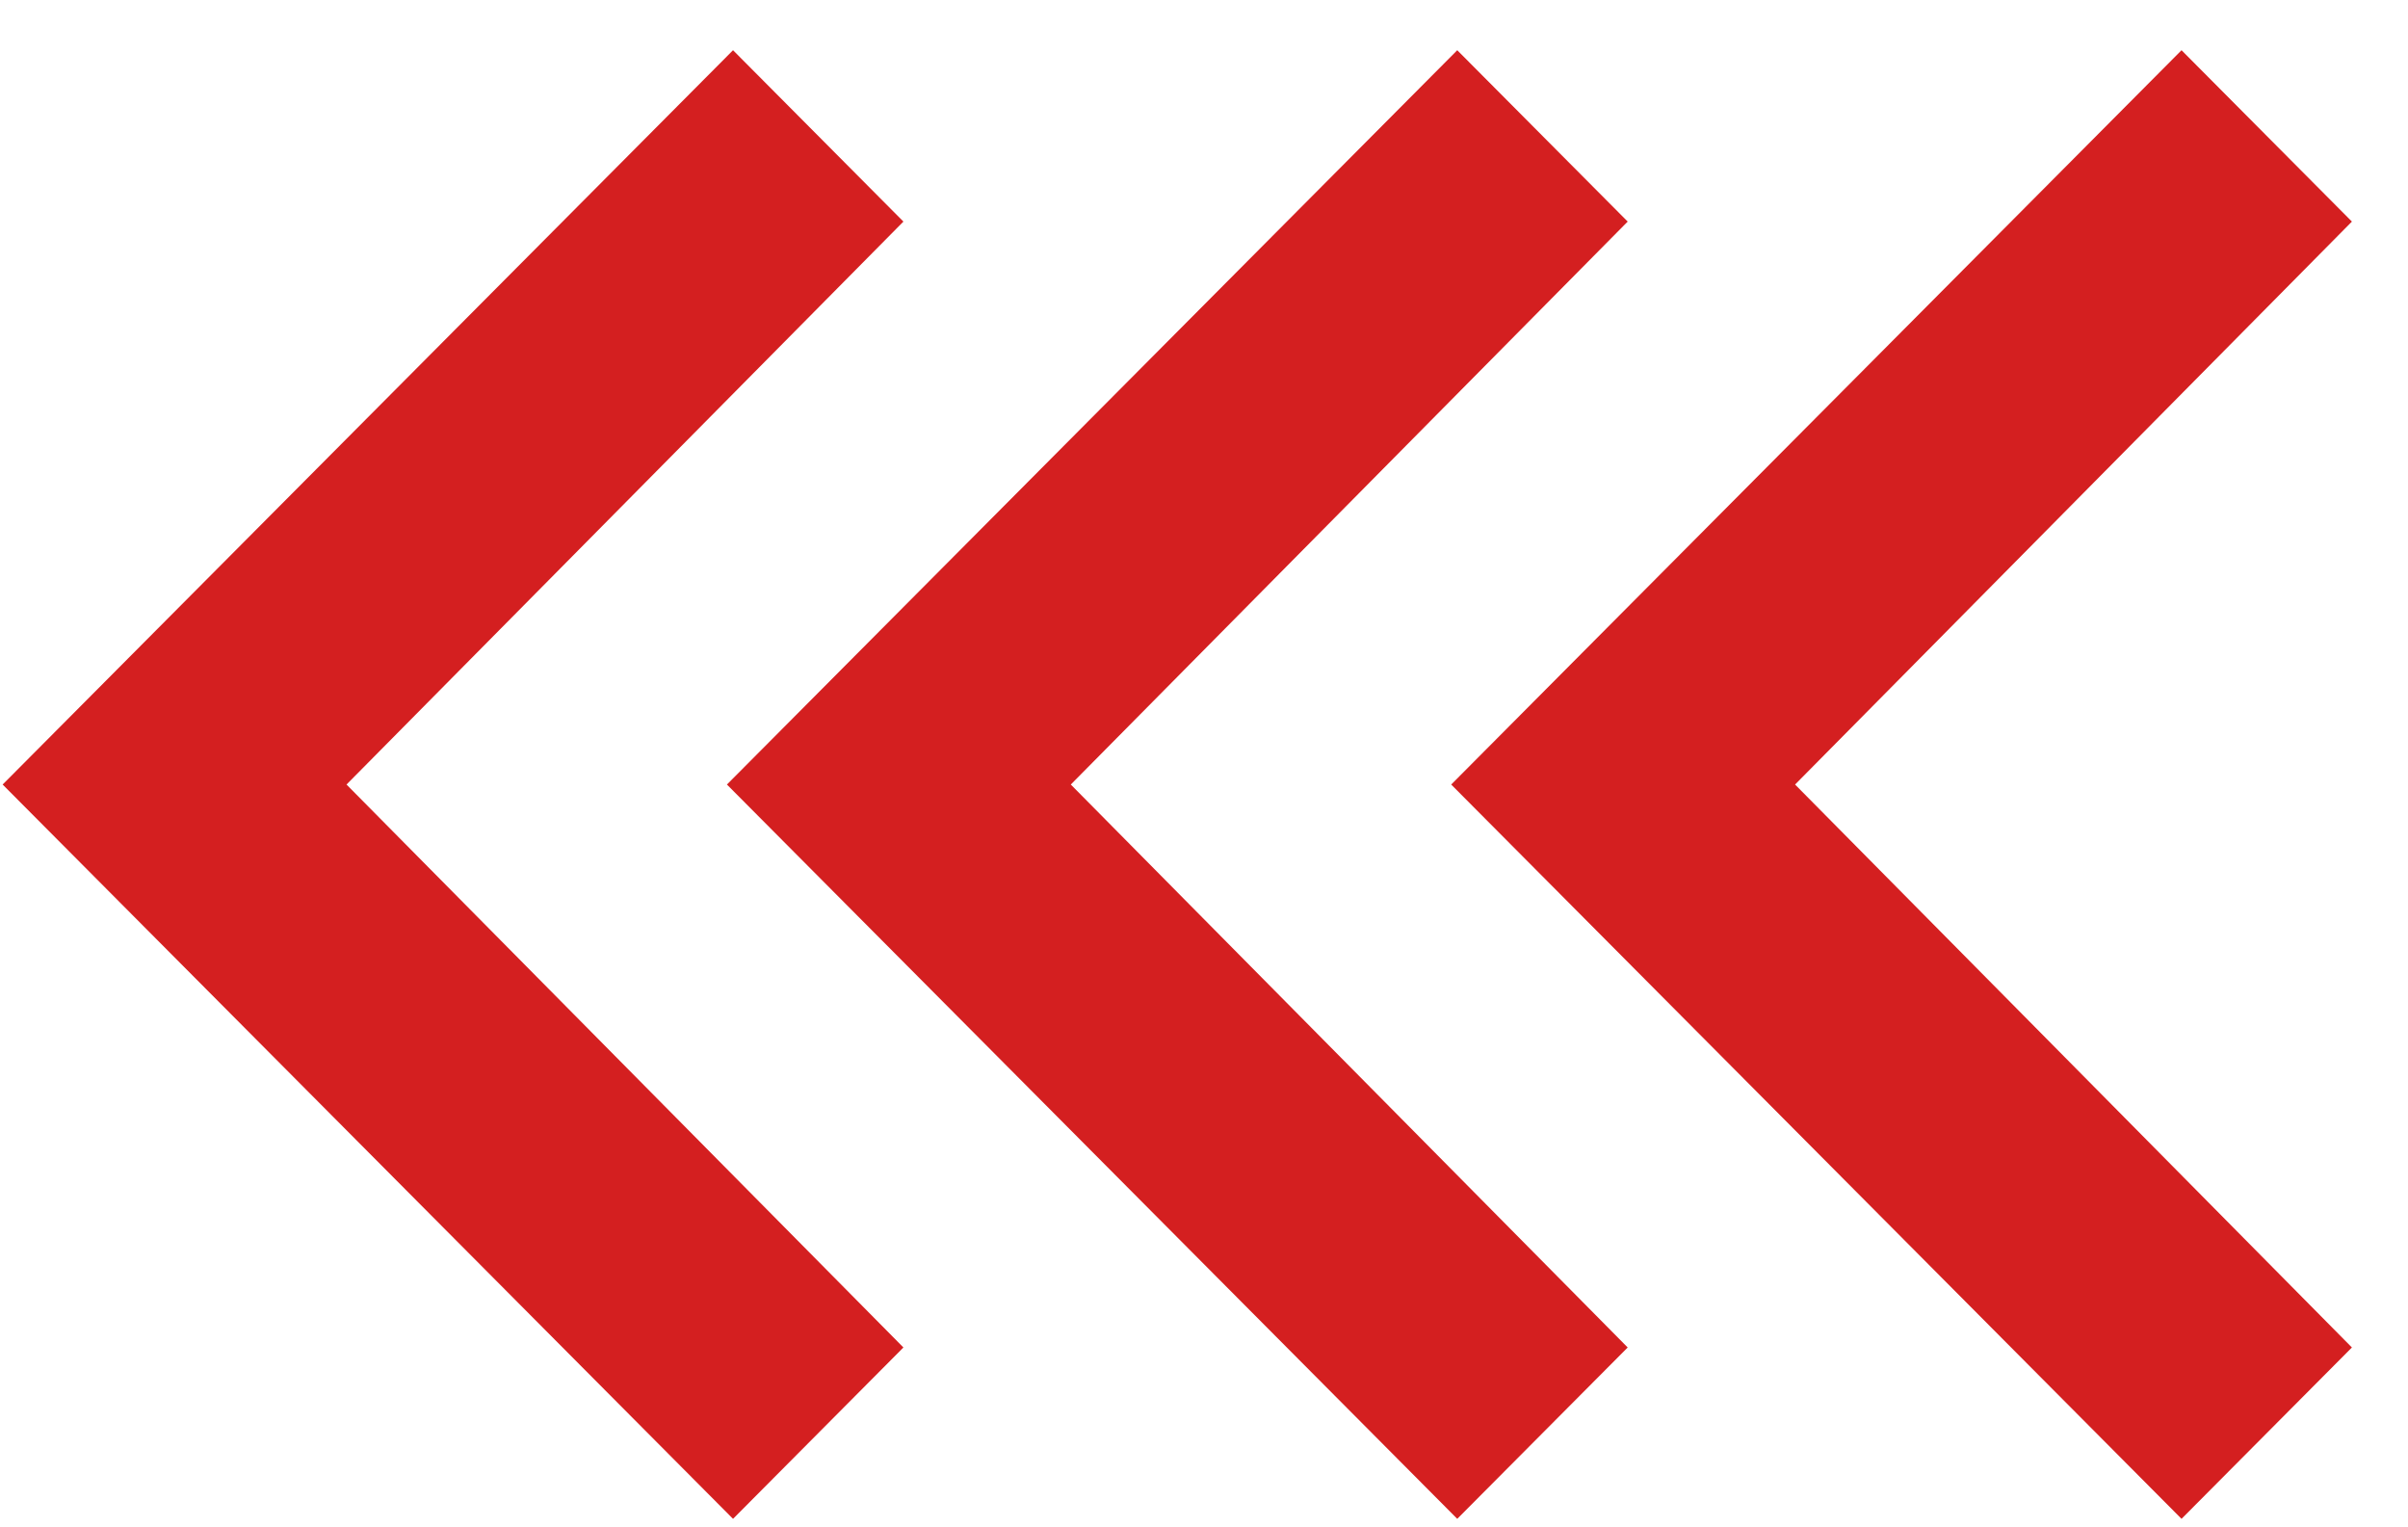
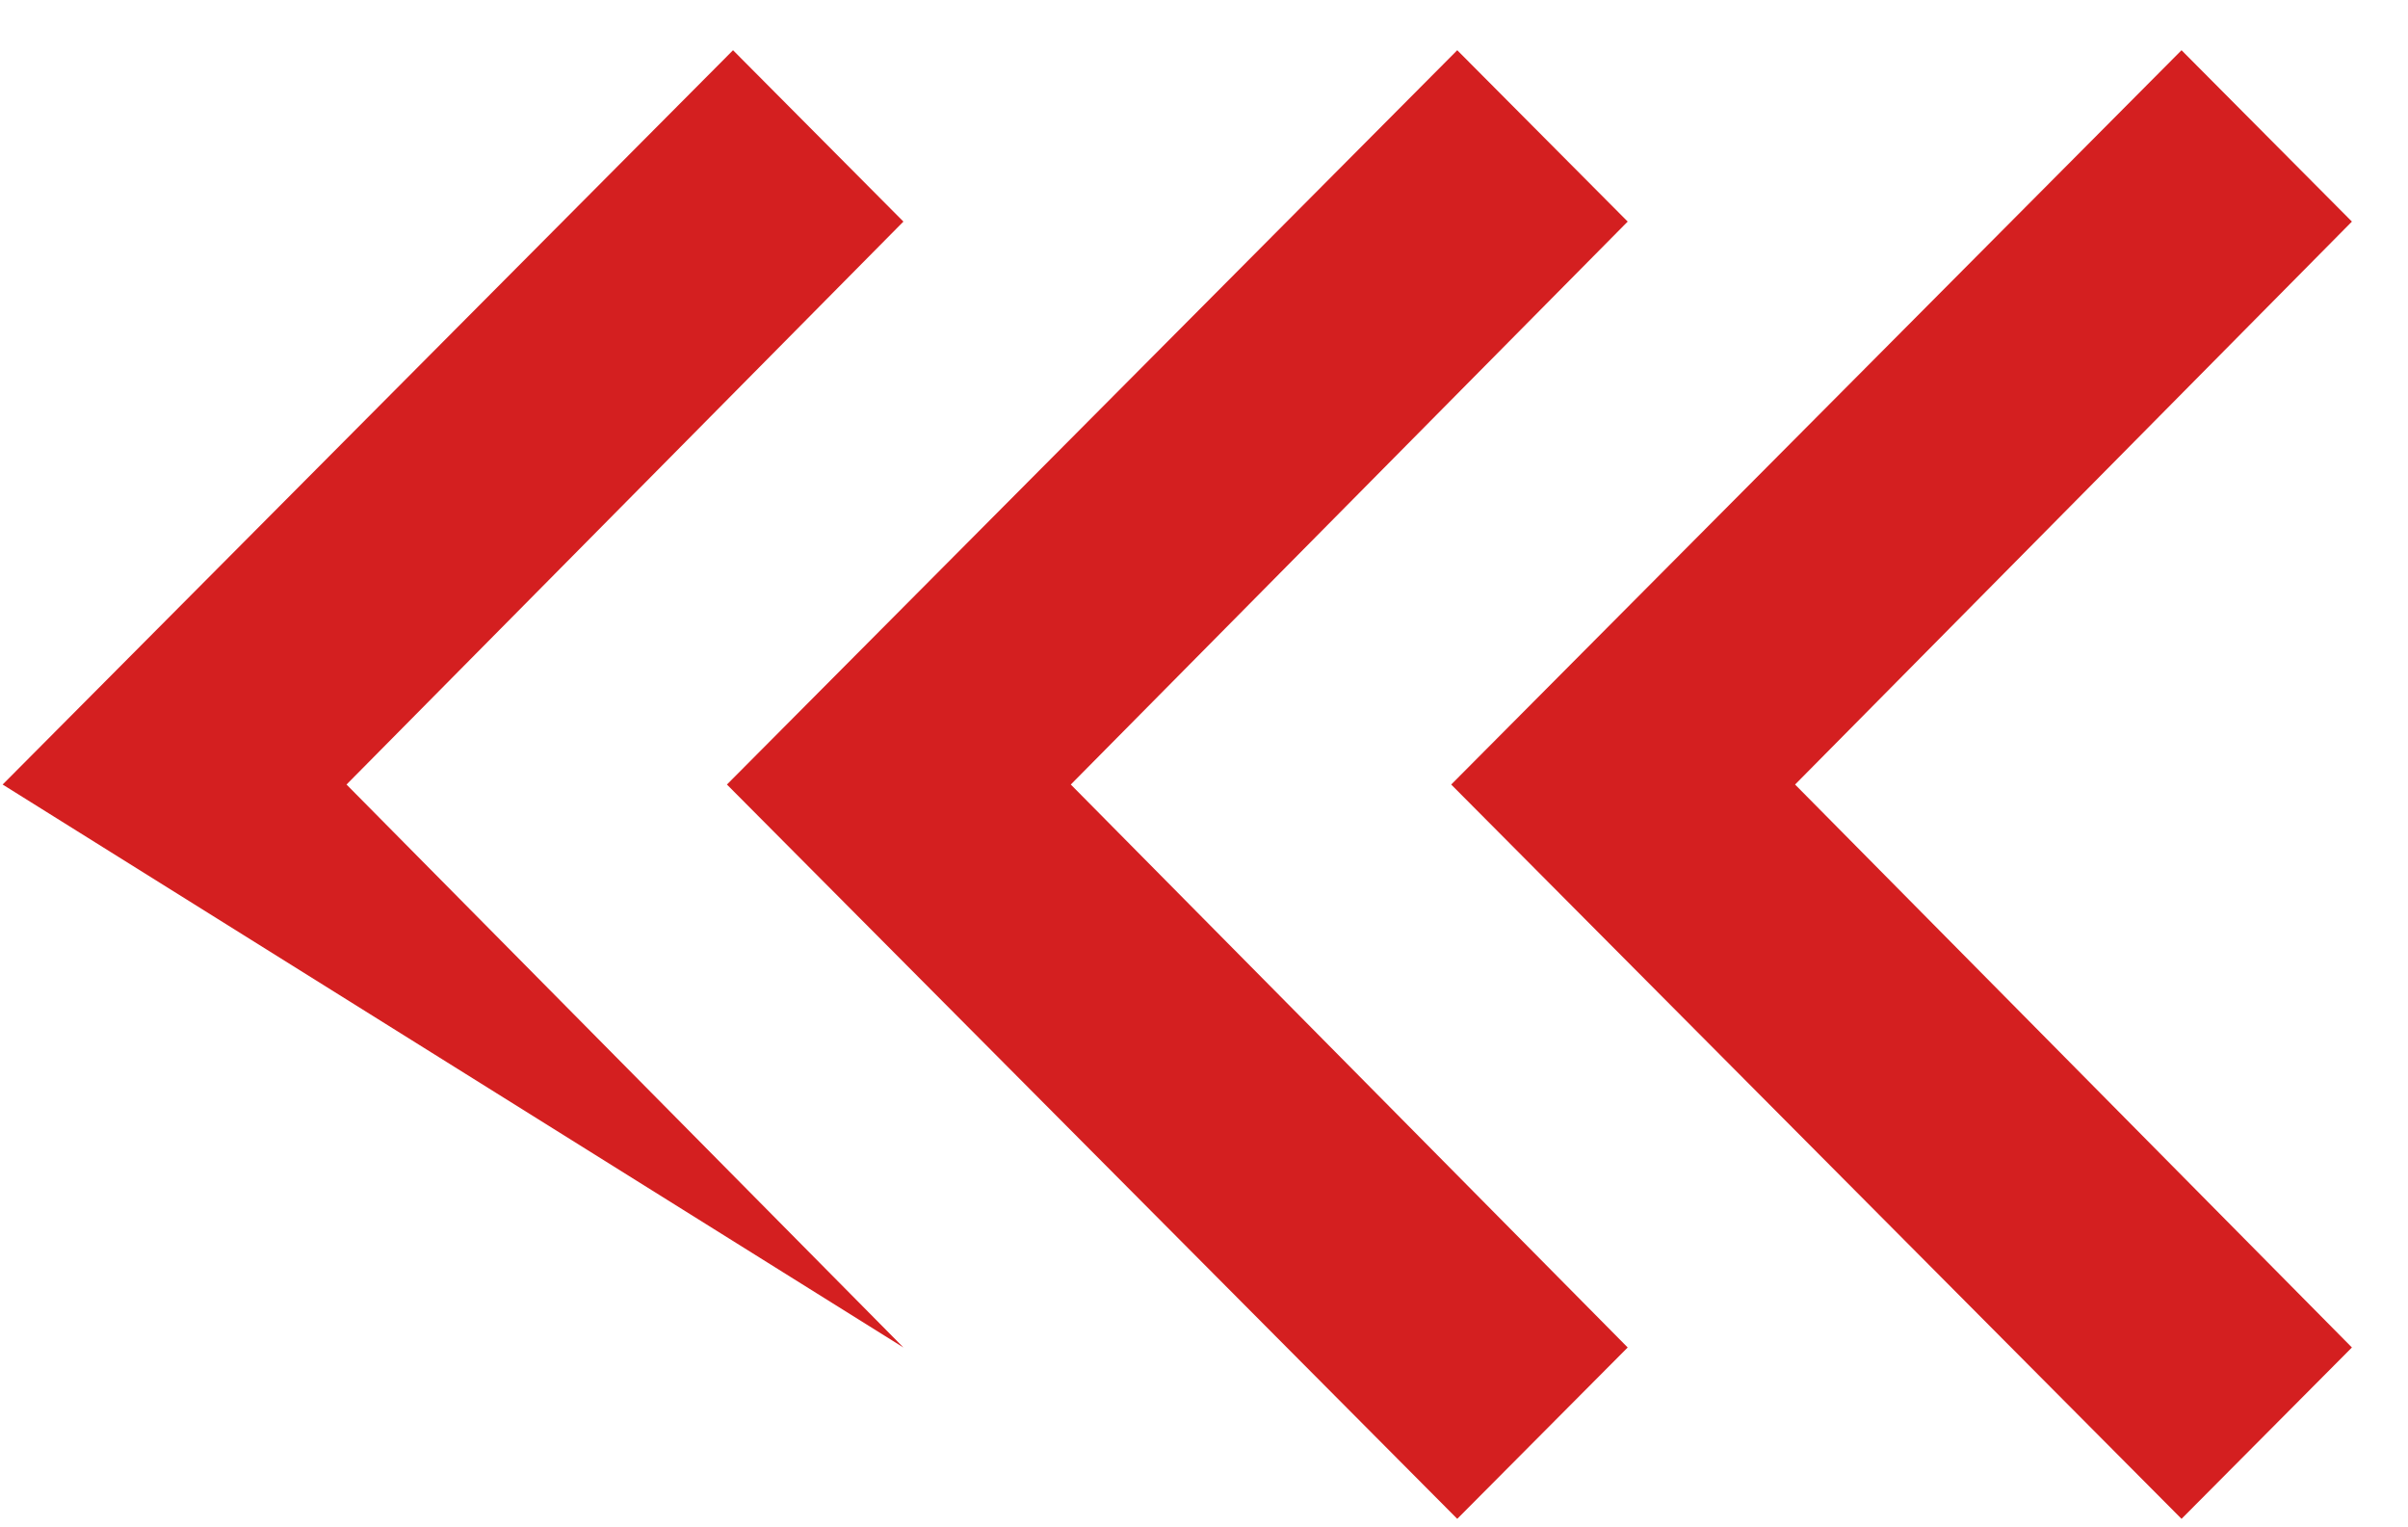
<svg xmlns="http://www.w3.org/2000/svg" width="41" height="26" viewBox="0 0 41 26" fill="none">
-   <path d="M0.045 13.355L12.481 0.855L15.382 3.772L5.9 13.355L15.382 22.938L12.481 25.855L0.045 13.355ZM12.377 13.355L24.812 0.855L27.714 3.772L18.232 13.355L27.714 22.938L24.812 25.855L12.377 13.355ZM24.709 13.355L37.144 0.855L40.045 3.772L30.564 13.355L40.045 22.938L37.144 25.855L24.709 13.355Z" fill="#D41F20" />
+   <path d="M0.045 13.355L12.481 0.855L15.382 3.772L5.9 13.355L15.382 22.938L0.045 13.355ZM12.377 13.355L24.812 0.855L27.714 3.772L18.232 13.355L27.714 22.938L24.812 25.855L12.377 13.355ZM24.709 13.355L37.144 0.855L40.045 3.772L30.564 13.355L40.045 22.938L37.144 25.855L24.709 13.355Z" fill="#D41F20" />
</svg>